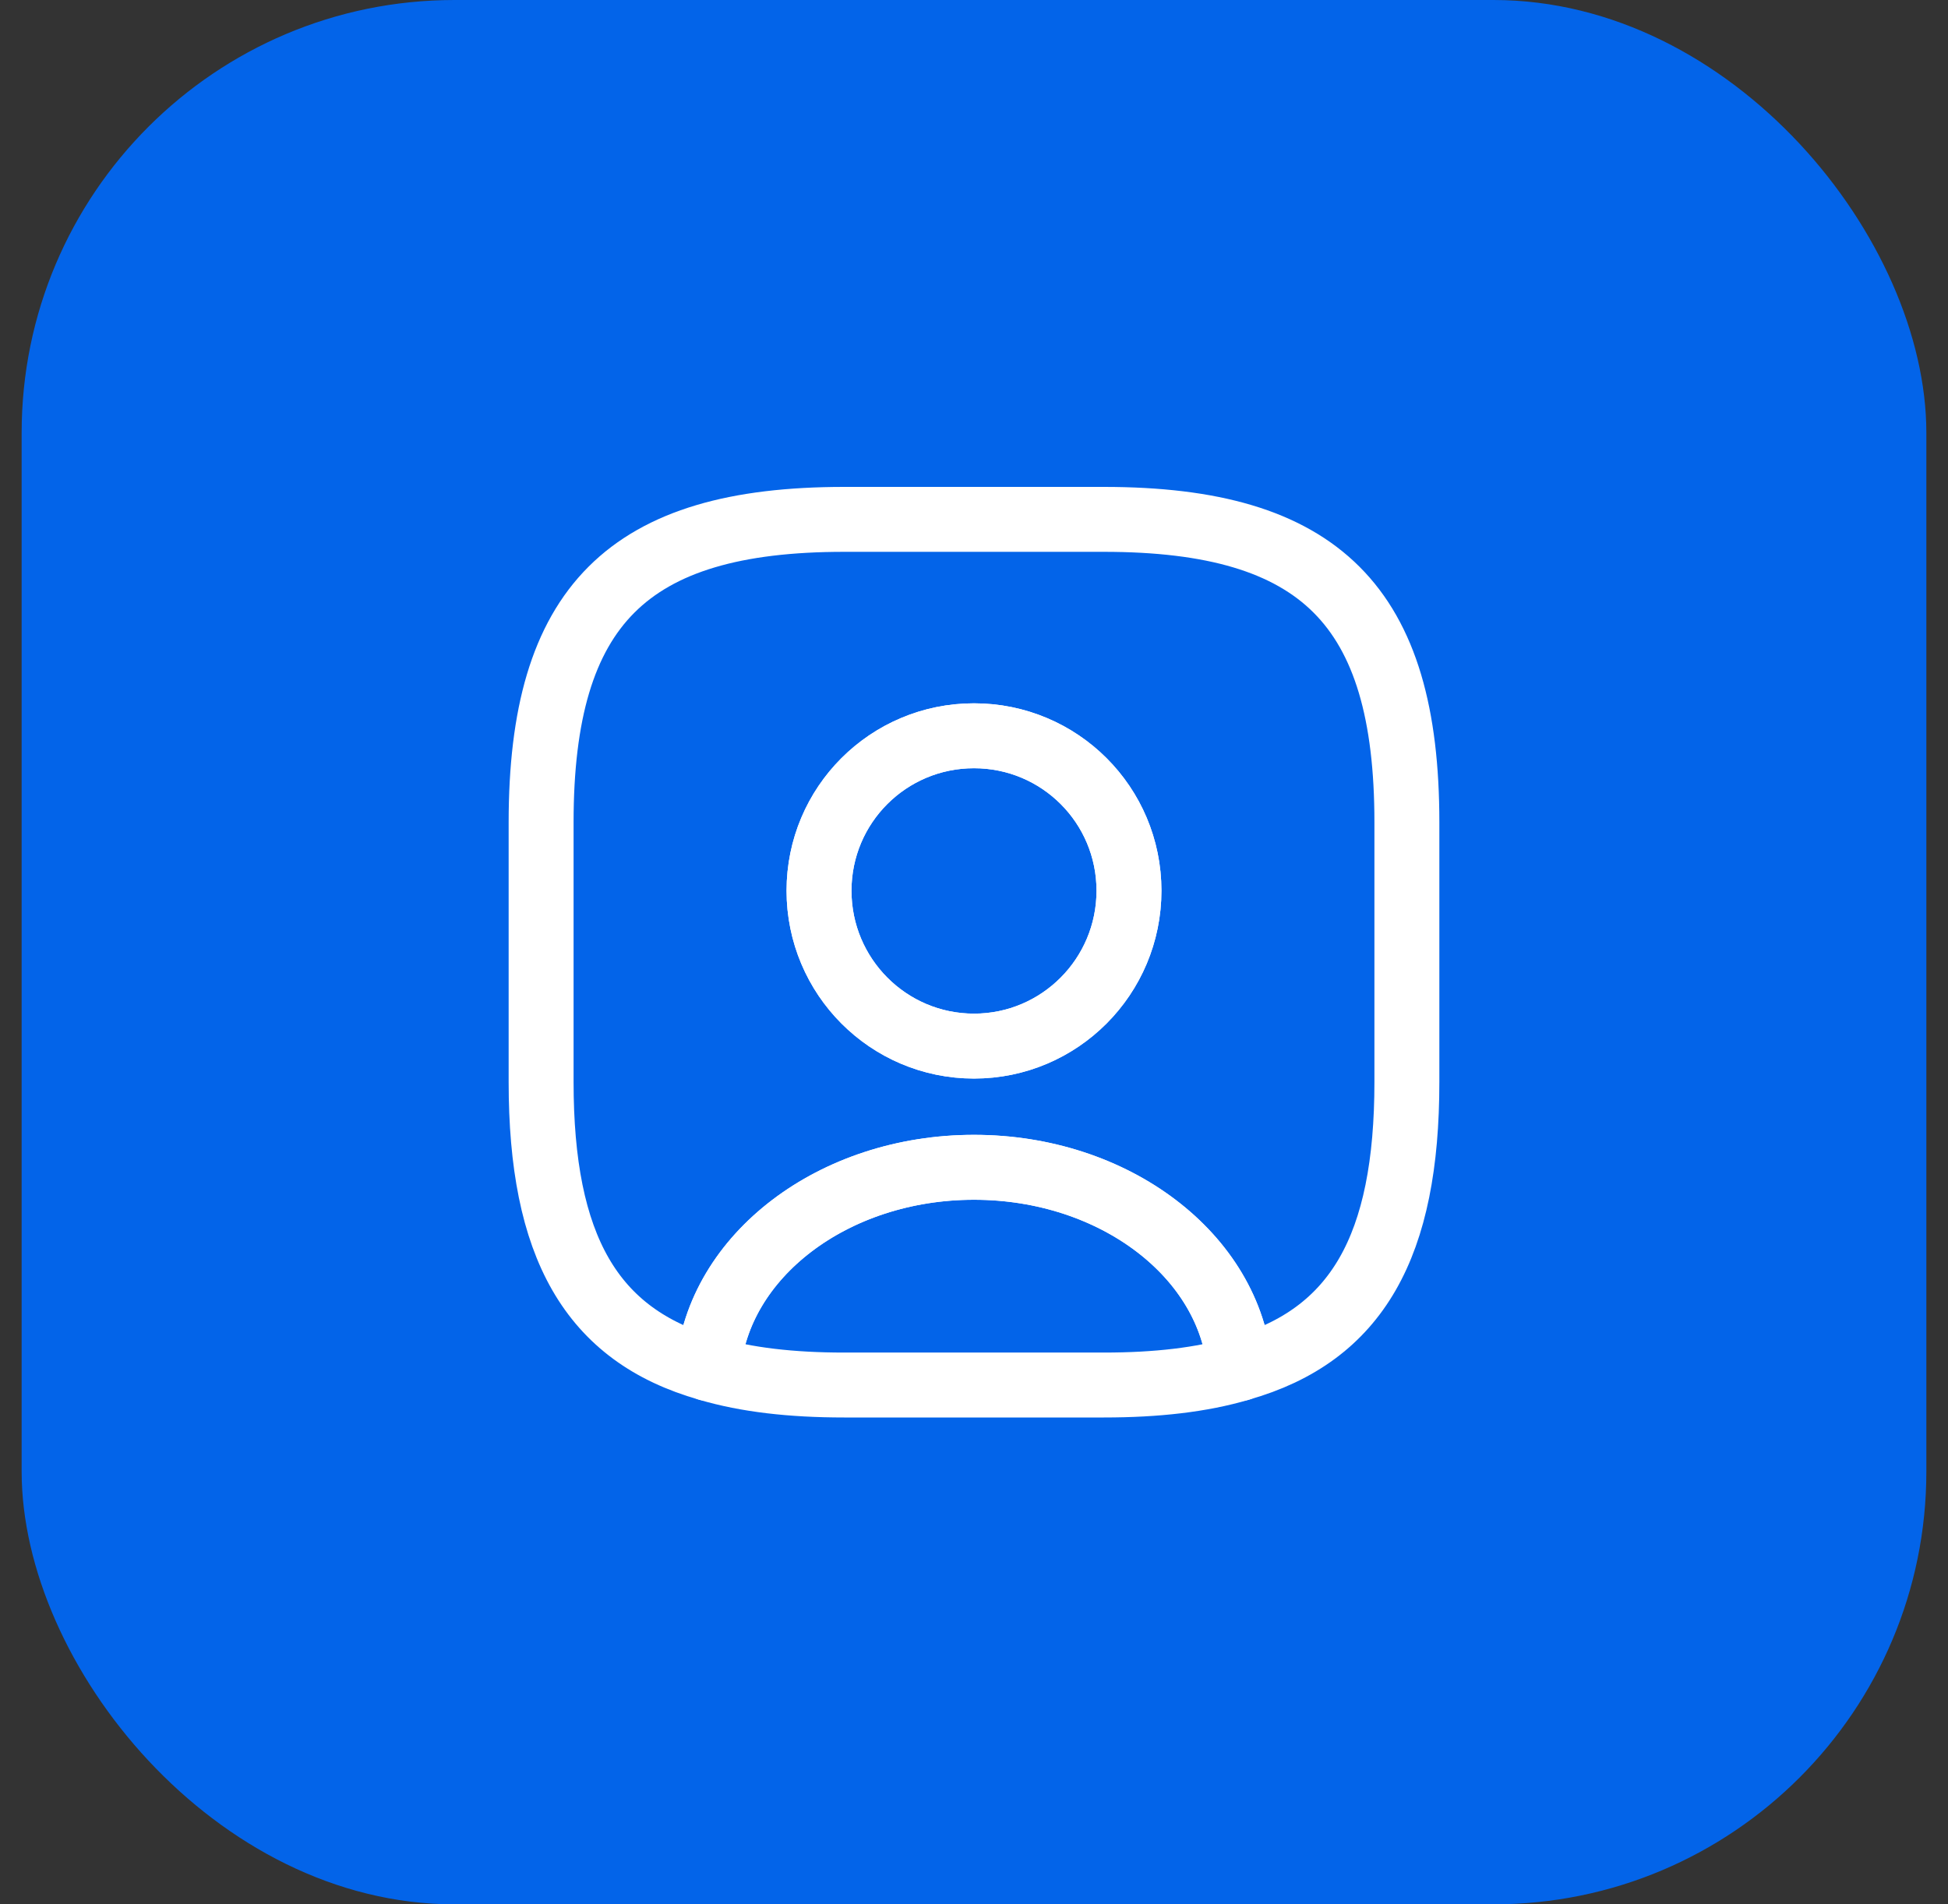
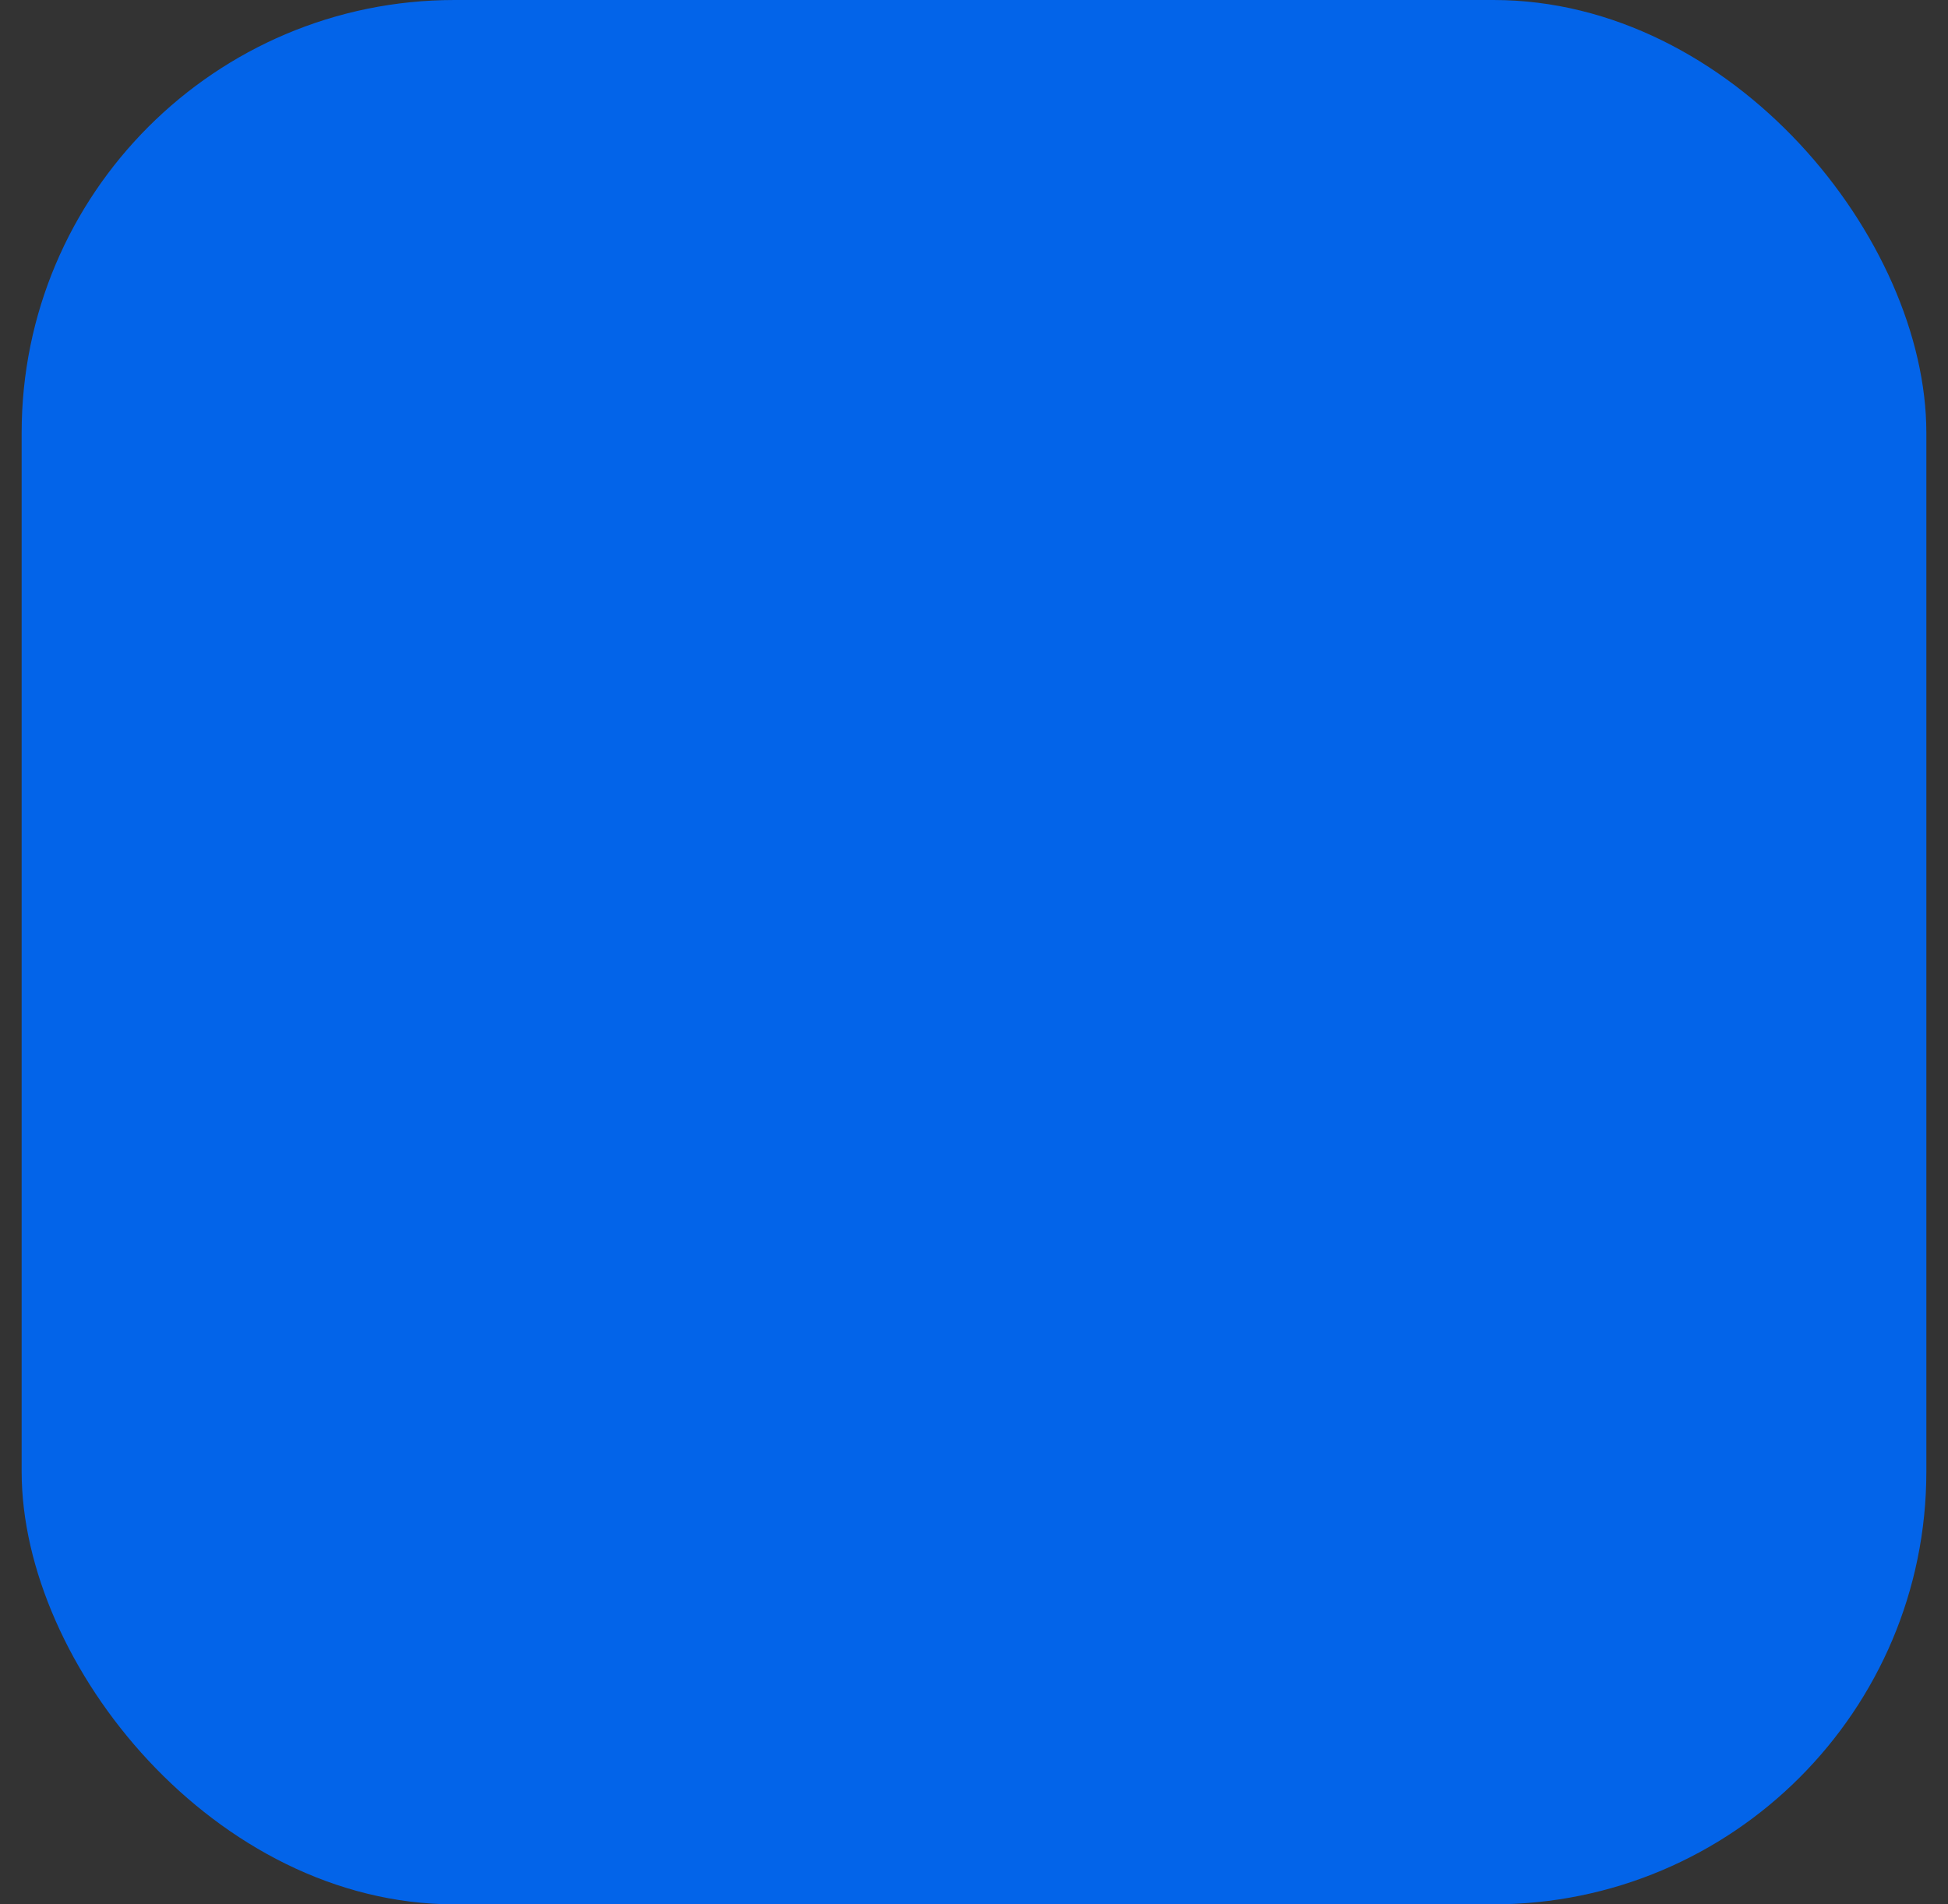
<svg xmlns="http://www.w3.org/2000/svg" width="45" height="44" viewBox="0 0 45 44" fill="none">
  <rect x="0" y="0" width="45" height="44" fill="#333333" stroke="none" />
  <rect x="0.5" width="44" height="44" rx="10" fill="#0364E9" />
-   <path d="M28.64 31.621C27.76 31.881 26.72 32.001 25.5 32.001H19.5C18.28 32.001 17.24 31.881 16.36 31.621C16.58 29.021 19.25 26.971 22.5 26.971C25.75 26.971 28.42 29.021 28.64 31.621Z" stroke="white" stroke-width="1.5" stroke-linecap="round" stroke-linejoin="round" />
-   <path d="M25.5 12H19.5C14.5 12 12.5 14 12.5 19V25C12.5 28.78 13.64 30.85 16.36 31.62C16.58 29.02 19.25 26.97 22.5 26.97C25.75 26.97 28.42 29.02 28.64 31.62C31.36 30.85 32.5 28.78 32.5 25V19C32.5 14 30.5 12 25.5 12ZM22.5 24.17C20.52 24.17 18.92 22.56 18.92 20.58C18.92 18.6 20.52 17 22.5 17C24.48 17 26.08 18.6 26.08 20.58C26.08 22.56 24.48 24.17 22.5 24.17Z" stroke="white" stroke-width="1.5" stroke-linecap="round" stroke-linejoin="round" />
-   <path d="M26.08 20.58C26.08 22.56 24.48 24.17 22.5 24.17C20.52 24.17 18.92 22.56 18.92 20.58C18.92 18.6 20.52 17 22.5 17C24.48 17 26.08 18.6 26.08 20.58Z" stroke="white" stroke-width="1.5" stroke-linecap="round" stroke-linejoin="round" />
</svg>